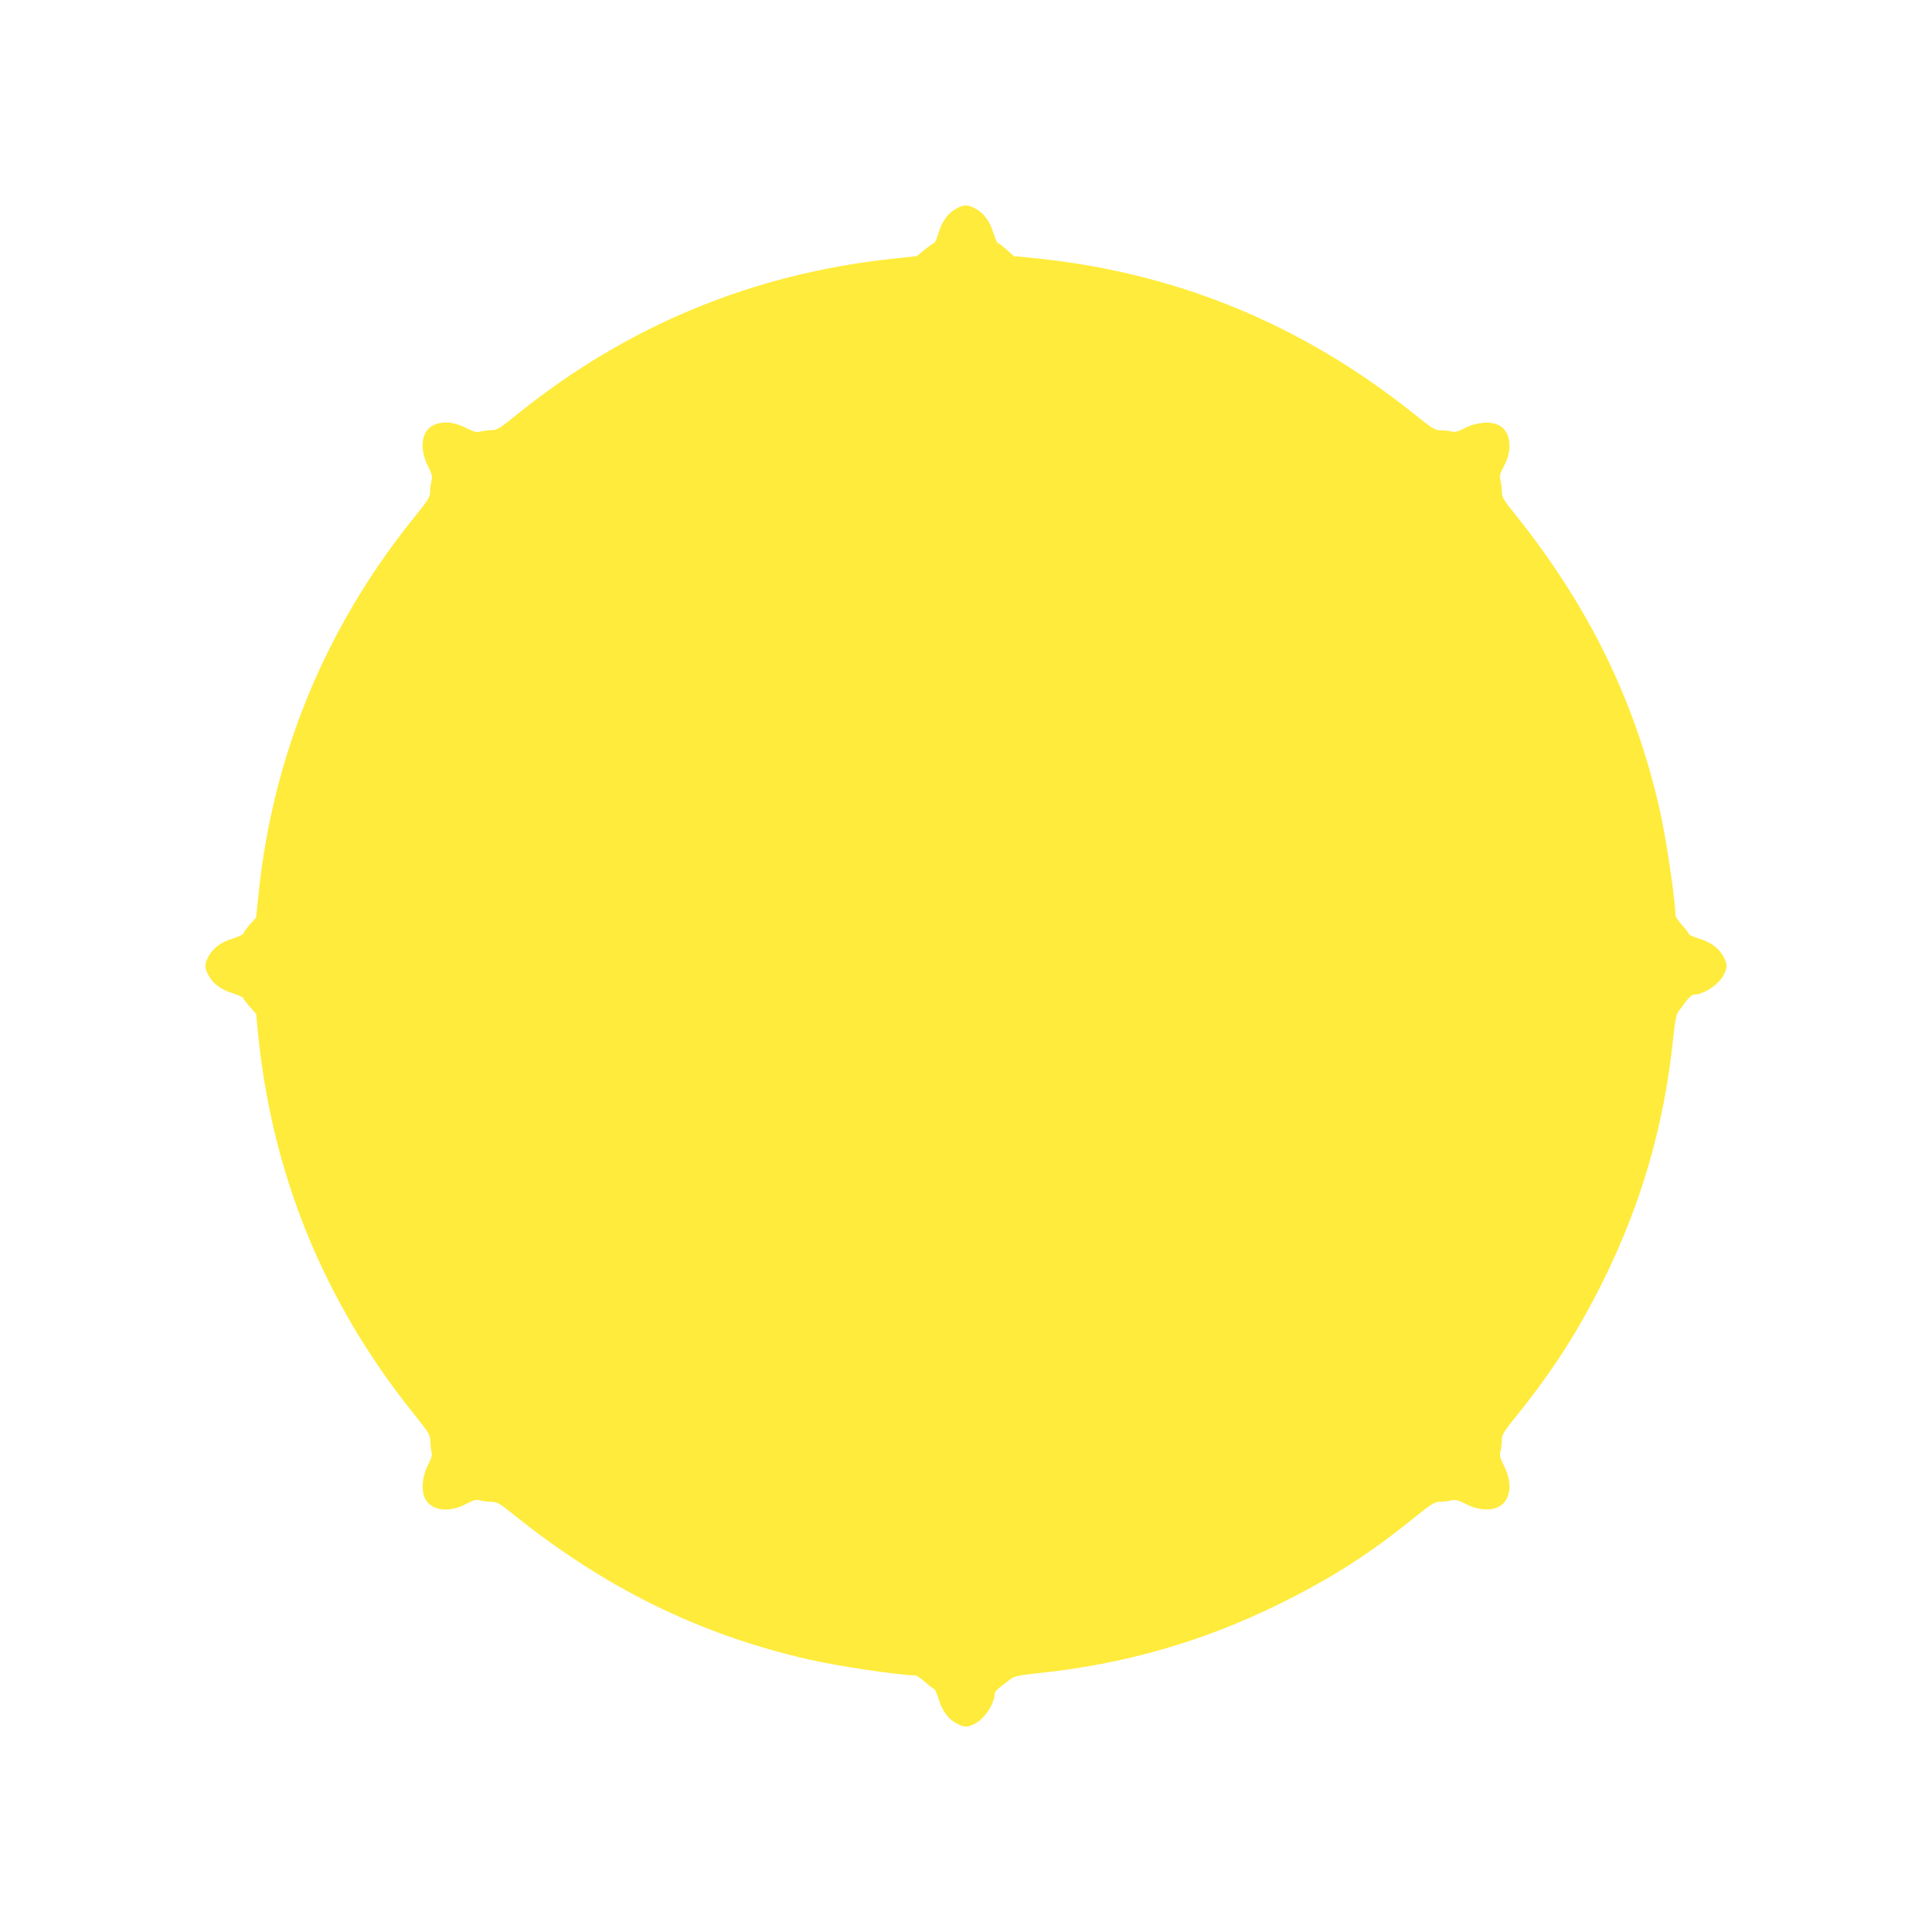
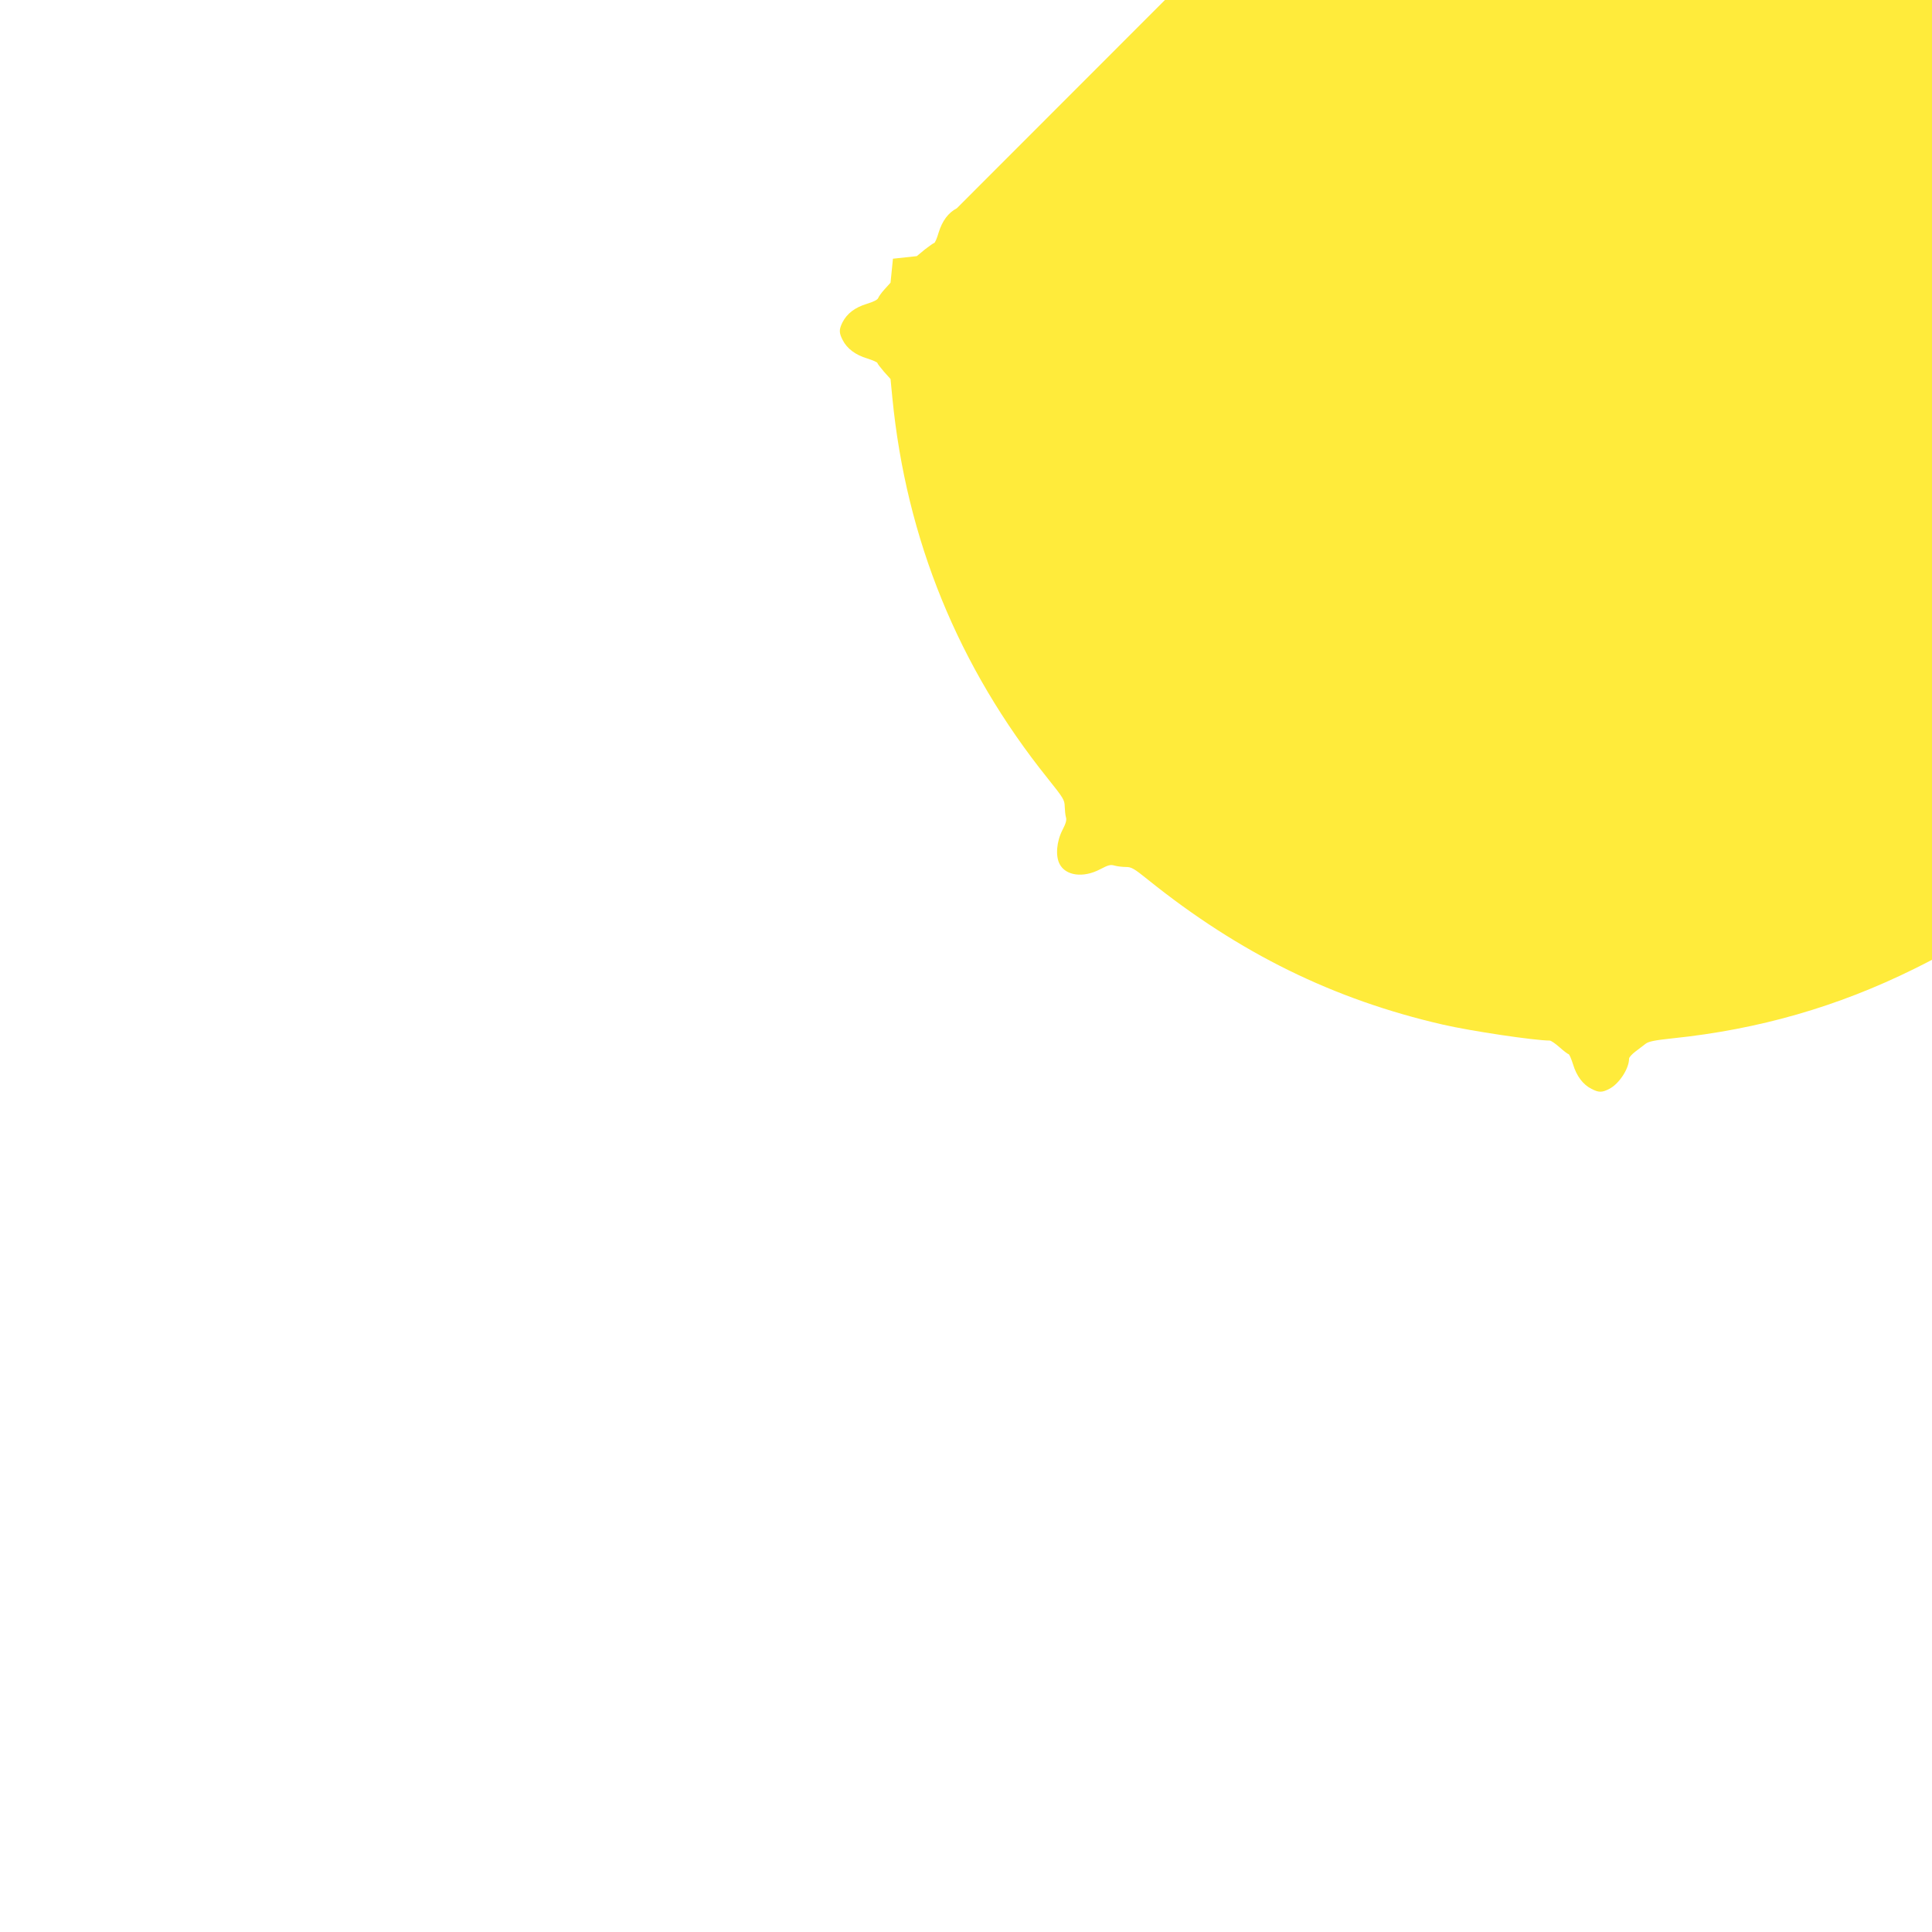
<svg xmlns="http://www.w3.org/2000/svg" version="1.0" width="1280pt" height="1280pt" viewBox="0 0 1280 1280" preserveAspectRatio="xMidYMid meet">
  <g transform="translate(0,1280) scale(0.1,-0.1)" fill="#ffeb3b" stroke="none">
-     <path d="M6339 11420 c-57 -30 -96 -83 -120 -160 -11 -39 -25 -70 -30 -70 -4 0 -32 -20 -62 -43 l-53 -44 -158 -17 c-923 -98 -1754 -441 -2477 -1021 -129 -105 -146 -115 -183 -115 -23 0 -55 -4 -72 -9 -26 -7 -42 -3 -99 25 -79 40 -156 46 -215 16 -78 -38 -93 -153 -36 -267 28 -57 32 -73 25 -99 -5 -17 -9 -49 -9 -72 0 -37 -10 -54 -115 -183 -581 -725 -925 -1559 -1022 -2481 l-16 -159 -39 -43 c-21 -23 -40 -50 -43 -59 -4 -11 -32 -25 -75 -38 -79 -24 -131 -64 -161 -122 -24 -48 -24 -70 1 -118 28 -56 85 -99 163 -122 37 -12 67 -25 67 -30 0 -4 20 -30 43 -57 l44 -49 12 -124 c92 -938 437 -1784 1030 -2523 104 -130 111 -142 112 -185 1 -25 4 -57 8 -71 6 -18 0 -41 -23 -85 -39 -76 -47 -171 -19 -225 40 -78 156 -94 267 -36 57 30 71 33 98 25 18 -5 52 -9 74 -9 37 0 53 -9 145 -83 608 -489 1232 -795 1954 -961 186 -43 610 -106 709 -106 9 0 38 -20 66 -45 28 -25 55 -45 59 -45 5 0 18 -30 30 -68 23 -77 66 -134 122 -162 48 -25 70 -25 118 0 65 33 131 134 131 200 0 9 19 30 43 48 23 17 53 40 67 51 20 15 58 23 180 36 569 59 1091 209 1597 459 349 173 588 325 890 569 116 93 138 107 171 107 20 0 53 4 74 9 31 7 46 4 103 -25 114 -57 229 -42 267 36 30 59 24 136 -16 215 -28 57 -32 73 -25 99 5 17 9 50 9 73 0 39 9 54 108 176 231 288 400 552 563 880 255 515 405 1035 464 1607 13 122 21 160 36 180 11 14 34 44 51 68 18 23 39 42 48 42 66 0 167 66 200 131 25 48 25 70 0 118 -28 56 -85 99 -162 122 -38 12 -68 25 -68 30 0 4 -20 31 -45 59 -25 28 -45 57 -45 66 0 99 -63 523 -106 709 -166 723 -472 1345 -961 1954 -74 92 -83 108 -83 145 0 22 -4 56 -9 74 -8 27 -5 41 25 98 58 111 42 227 -36 267 -54 28 -149 20 -225 -19 -44 -23 -67 -29 -85 -23 -14 4 -46 7 -71 8 -44 1 -55 8 -185 112 -744 595 -1584 938 -2523 1030 l-124 12 -49 44 c-27 23 -53 43 -57 43 -5 0 -18 30 -30 68 -23 77 -66 134 -122 162 -47 25 -74 25 -120 0z" />
+     <path d="M6339 11420 c-57 -30 -96 -83 -120 -160 -11 -39 -25 -70 -30 -70 -4 0 -32 -20 -62 -43 l-53 -44 -158 -17 l-16 -159 -39 -43 c-21 -23 -40 -50 -43 -59 -4 -11 -32 -25 -75 -38 -79 -24 -131 -64 -161 -122 -24 -48 -24 -70 1 -118 28 -56 85 -99 163 -122 37 -12 67 -25 67 -30 0 -4 20 -30 43 -57 l44 -49 12 -124 c92 -938 437 -1784 1030 -2523 104 -130 111 -142 112 -185 1 -25 4 -57 8 -71 6 -18 0 -41 -23 -85 -39 -76 -47 -171 -19 -225 40 -78 156 -94 267 -36 57 30 71 33 98 25 18 -5 52 -9 74 -9 37 0 53 -9 145 -83 608 -489 1232 -795 1954 -961 186 -43 610 -106 709 -106 9 0 38 -20 66 -45 28 -25 55 -45 59 -45 5 0 18 -30 30 -68 23 -77 66 -134 122 -162 48 -25 70 -25 118 0 65 33 131 134 131 200 0 9 19 30 43 48 23 17 53 40 67 51 20 15 58 23 180 36 569 59 1091 209 1597 459 349 173 588 325 890 569 116 93 138 107 171 107 20 0 53 4 74 9 31 7 46 4 103 -25 114 -57 229 -42 267 36 30 59 24 136 -16 215 -28 57 -32 73 -25 99 5 17 9 50 9 73 0 39 9 54 108 176 231 288 400 552 563 880 255 515 405 1035 464 1607 13 122 21 160 36 180 11 14 34 44 51 68 18 23 39 42 48 42 66 0 167 66 200 131 25 48 25 70 0 118 -28 56 -85 99 -162 122 -38 12 -68 25 -68 30 0 4 -20 31 -45 59 -25 28 -45 57 -45 66 0 99 -63 523 -106 709 -166 723 -472 1345 -961 1954 -74 92 -83 108 -83 145 0 22 -4 56 -9 74 -8 27 -5 41 25 98 58 111 42 227 -36 267 -54 28 -149 20 -225 -19 -44 -23 -67 -29 -85 -23 -14 4 -46 7 -71 8 -44 1 -55 8 -185 112 -744 595 -1584 938 -2523 1030 l-124 12 -49 44 c-27 23 -53 43 -57 43 -5 0 -18 30 -30 68 -23 77 -66 134 -122 162 -47 25 -74 25 -120 0z" />
  </g>
</svg>